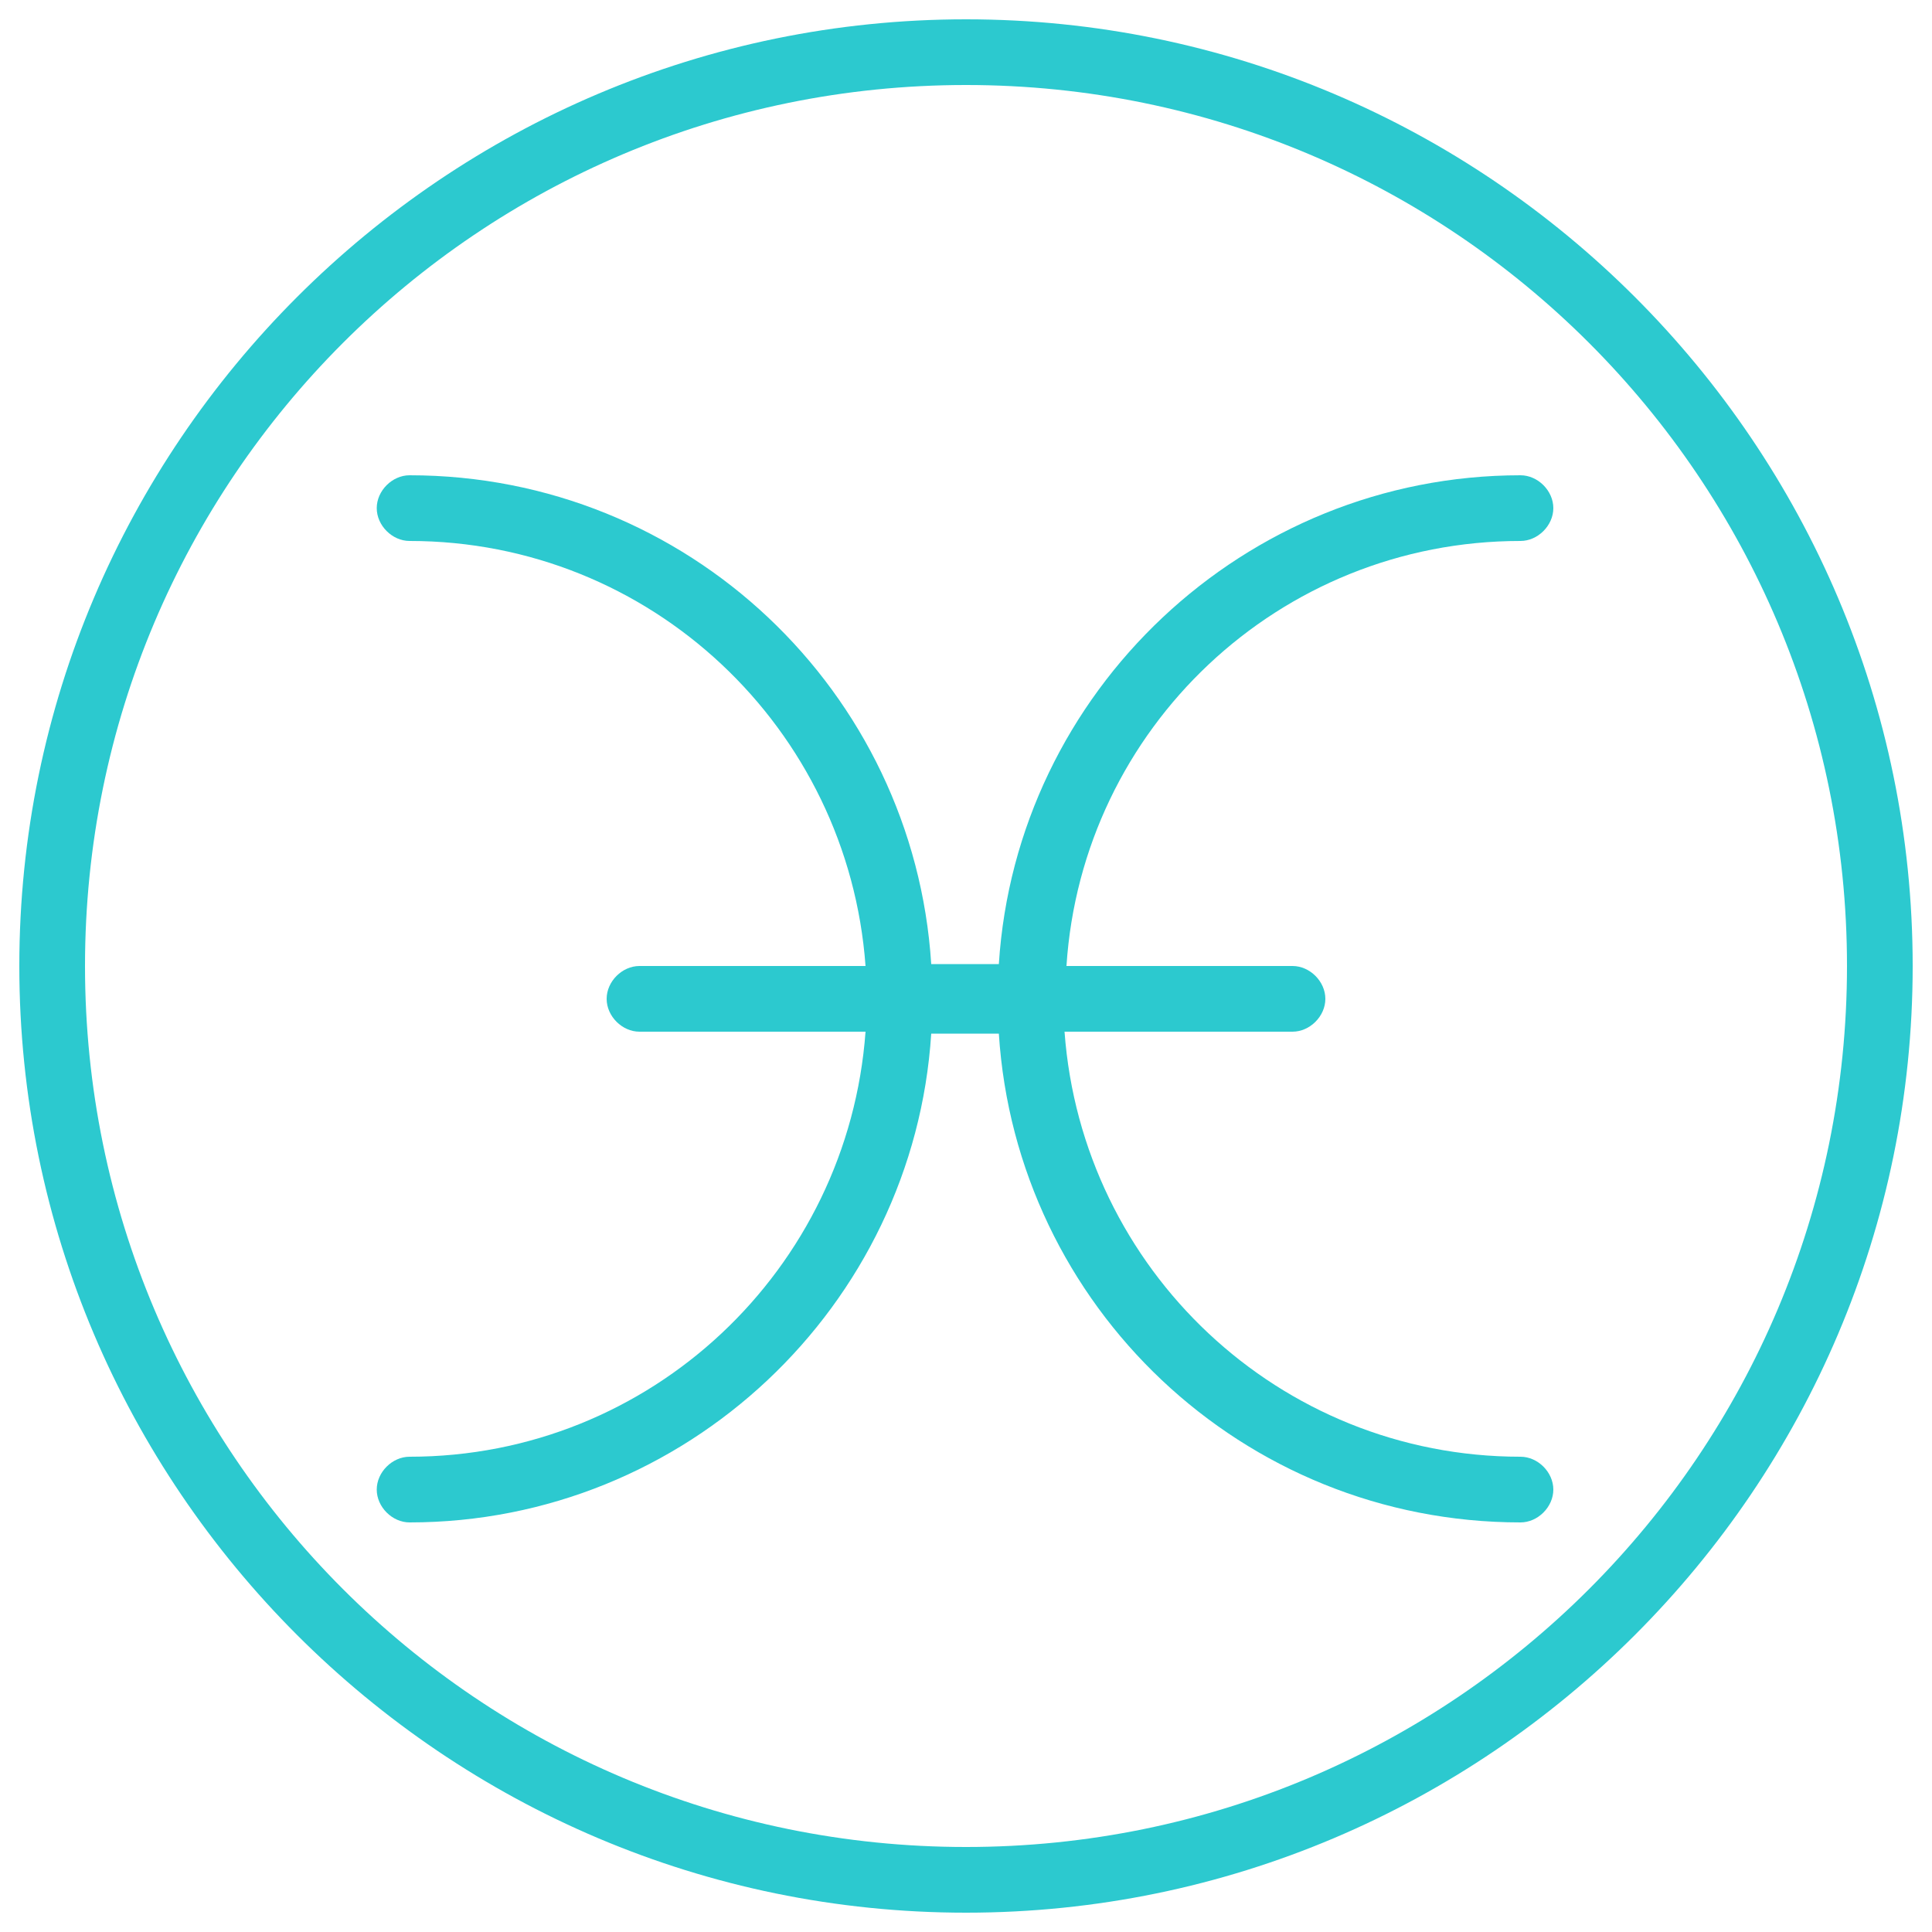
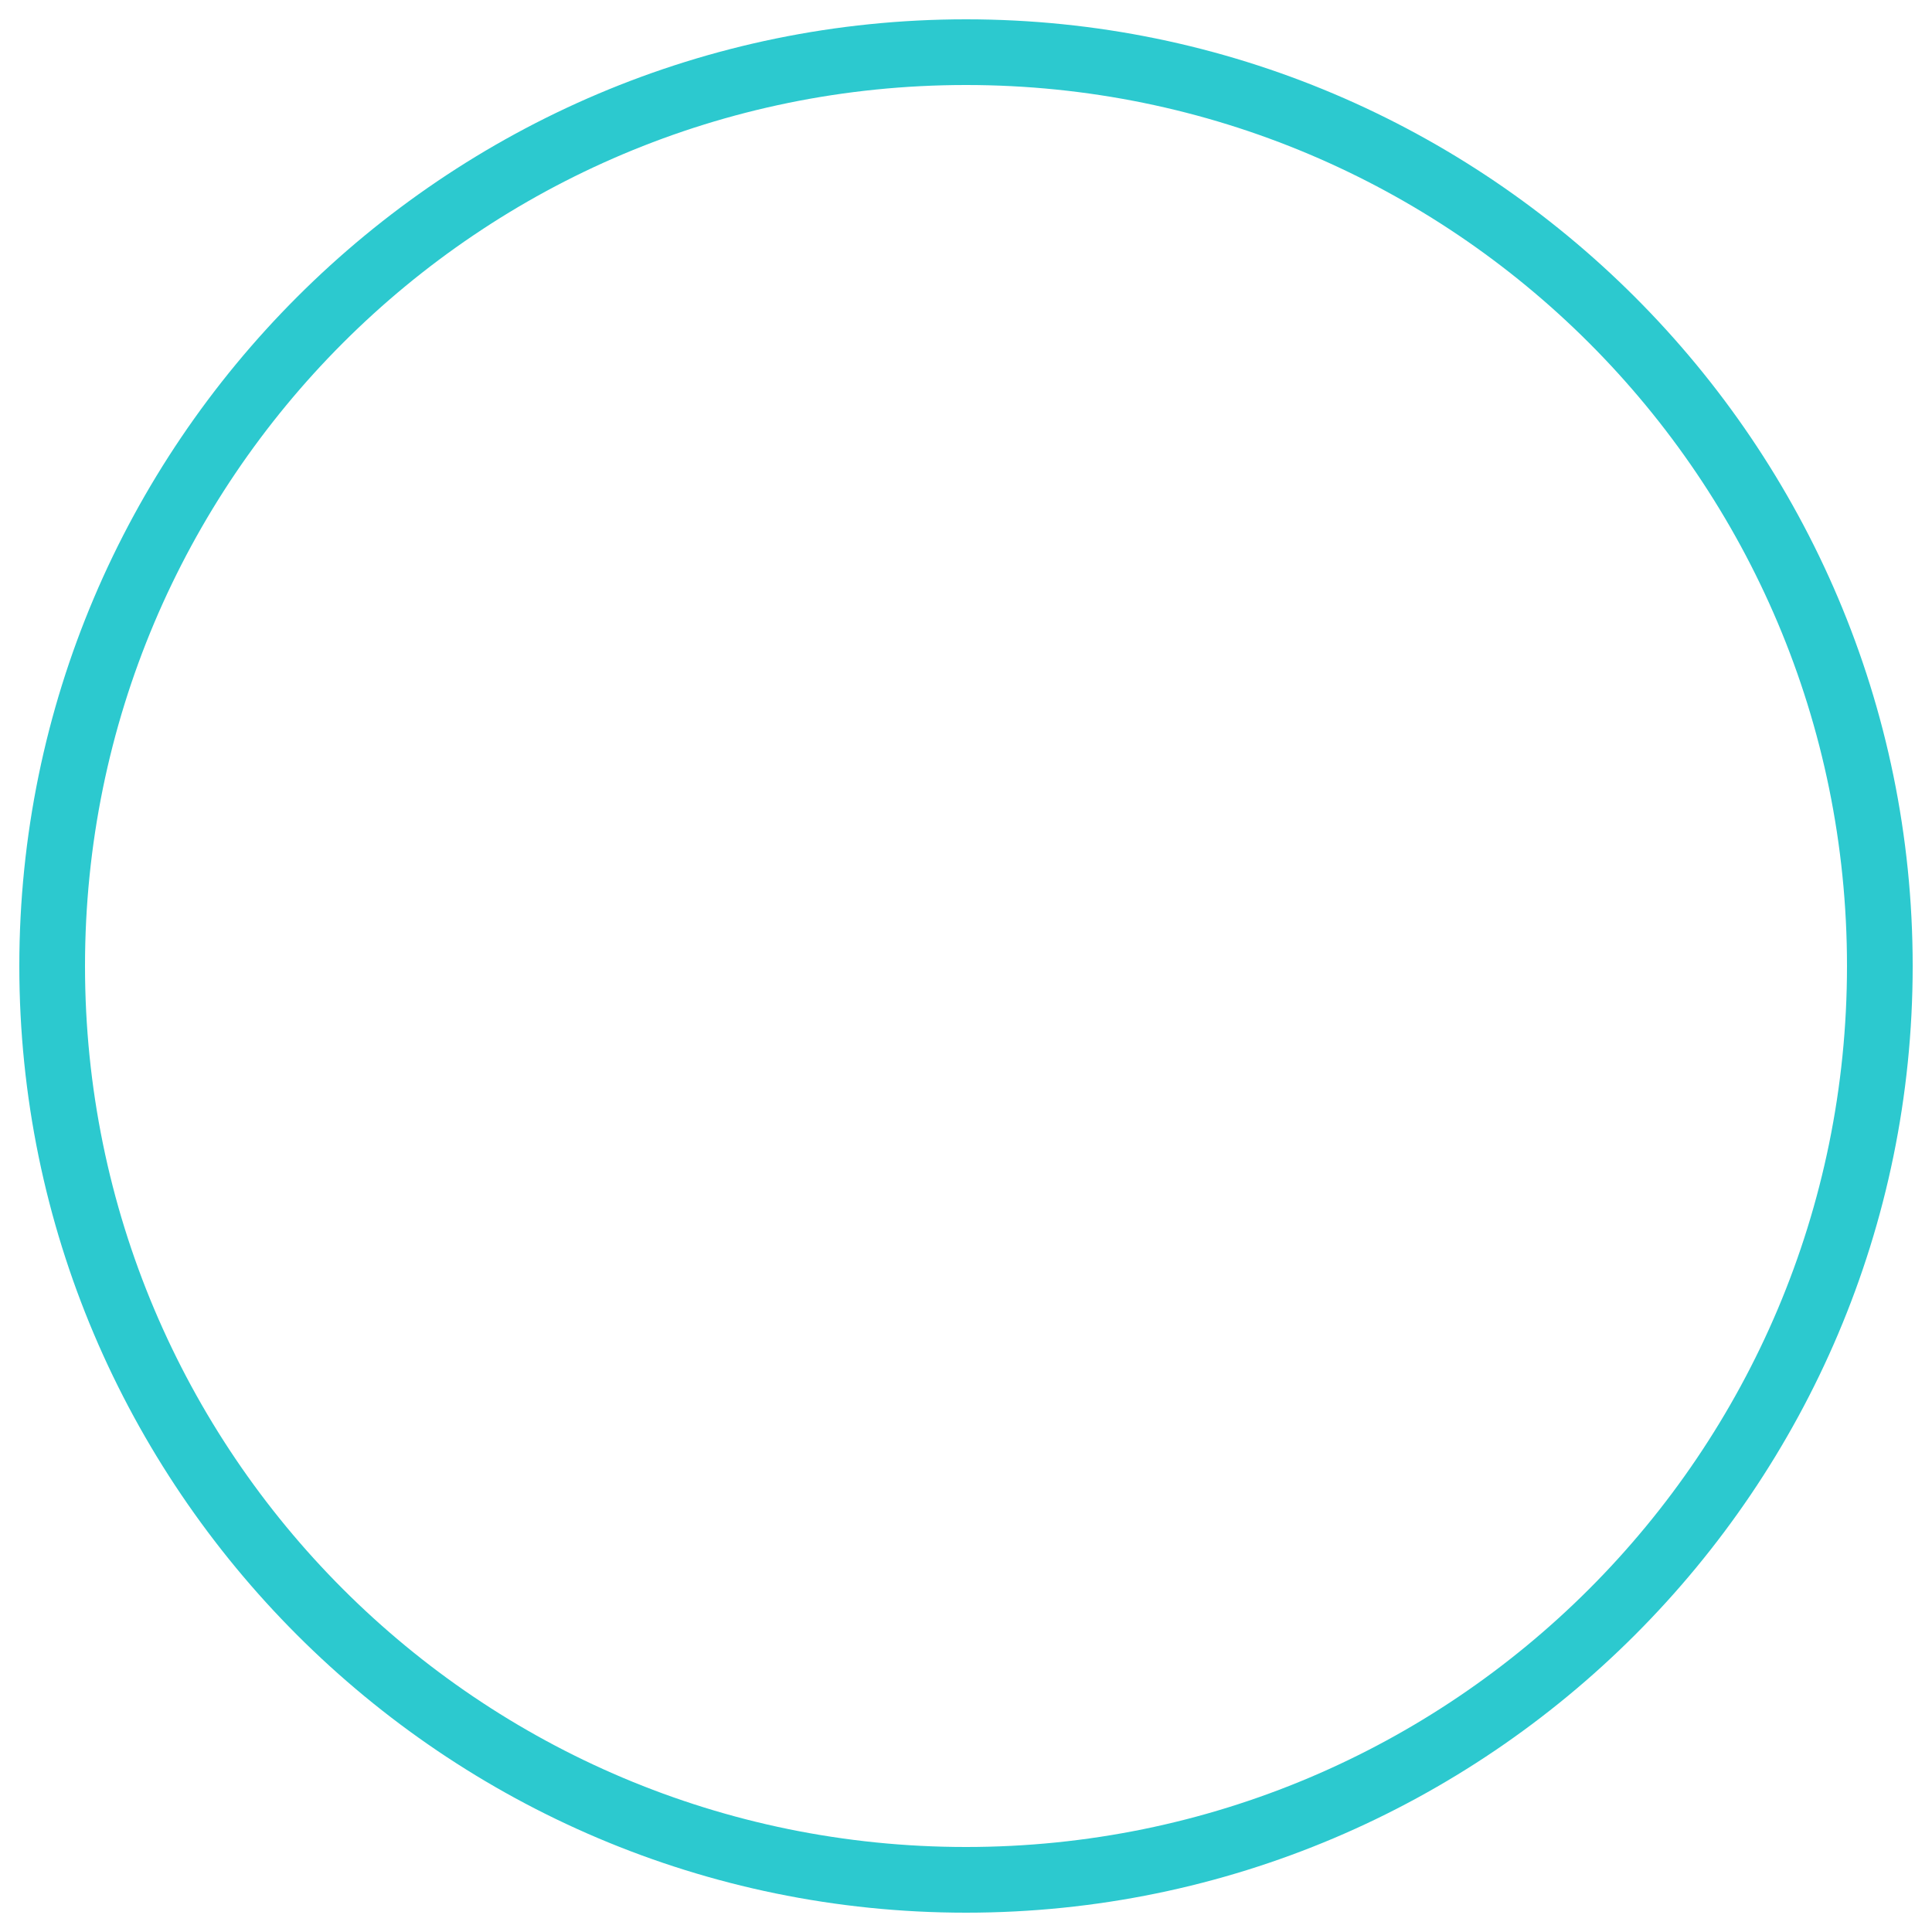
<svg xmlns="http://www.w3.org/2000/svg" version="1.1" id="Layer_1" x="0px" y="0px" viewBox="0 0 100 100" style="enable-background:new 0 0 100 100;" xml:space="preserve">
  <style type="text/css">
	.st0{fill:#2CC9CF;}
</style>
  <g>
    <g>
-       <path class="st0" d="M50,1C23,1,1,23,1,50s22,49,49,49s49-22,49-49S77,1,50,1z M50,95.6C24.8,95.6,4.4,75.2,4.4,50    S24.8,4.4,50,4.4S95.6,24.8,95.6,50S75.2,95.6,50,95.6z" />
-       <path class="st0" d="M78.7,28c0.9,0,1.7-0.8,1.7-1.7s-0.8-1.7-1.7-1.7c-14.3,0-26.1,11.2-27,25.3h-3.5    c-0.9-14.1-12.6-25.3-27-25.3c-0.9,0-1.7,0.8-1.7,1.7s0.8,1.7,1.7,1.7c12.5,0,22.7,9.7,23.6,22H33.1c-0.9,0-1.7,0.8-1.7,1.7    s0.8,1.7,1.7,1.7h11.7c-0.9,12.3-11.1,22-23.6,22c-0.9,0-1.7,0.8-1.7,1.7s0.8,1.7,1.7,1.7c14.3,0,26.1-11.2,27-25.3h3.5    c0.9,14.1,12.6,25.3,27,25.3c0.9,0,1.7-0.8,1.7-1.7s-0.8-1.7-1.7-1.7c-12.5,0-22.7-9.7-23.6-22h11.8c0.9,0,1.7-0.8,1.7-1.7    S67.8,50,66.9,50H55.2C56,37.7,66.2,28,78.7,28z" />
+       <path class="st0" d="M50,1C23,1,1,23,1,50s22,49,49,49s49-22,49-49S77,1,50,1z M50,95.6C24.8,95.6,4.4,75.2,4.4,50    S24.8,4.4,50,4.4S95.6,24.8,95.6,50S75.2,95.6,50,95.6" />
    </g>
  </g>
</svg>